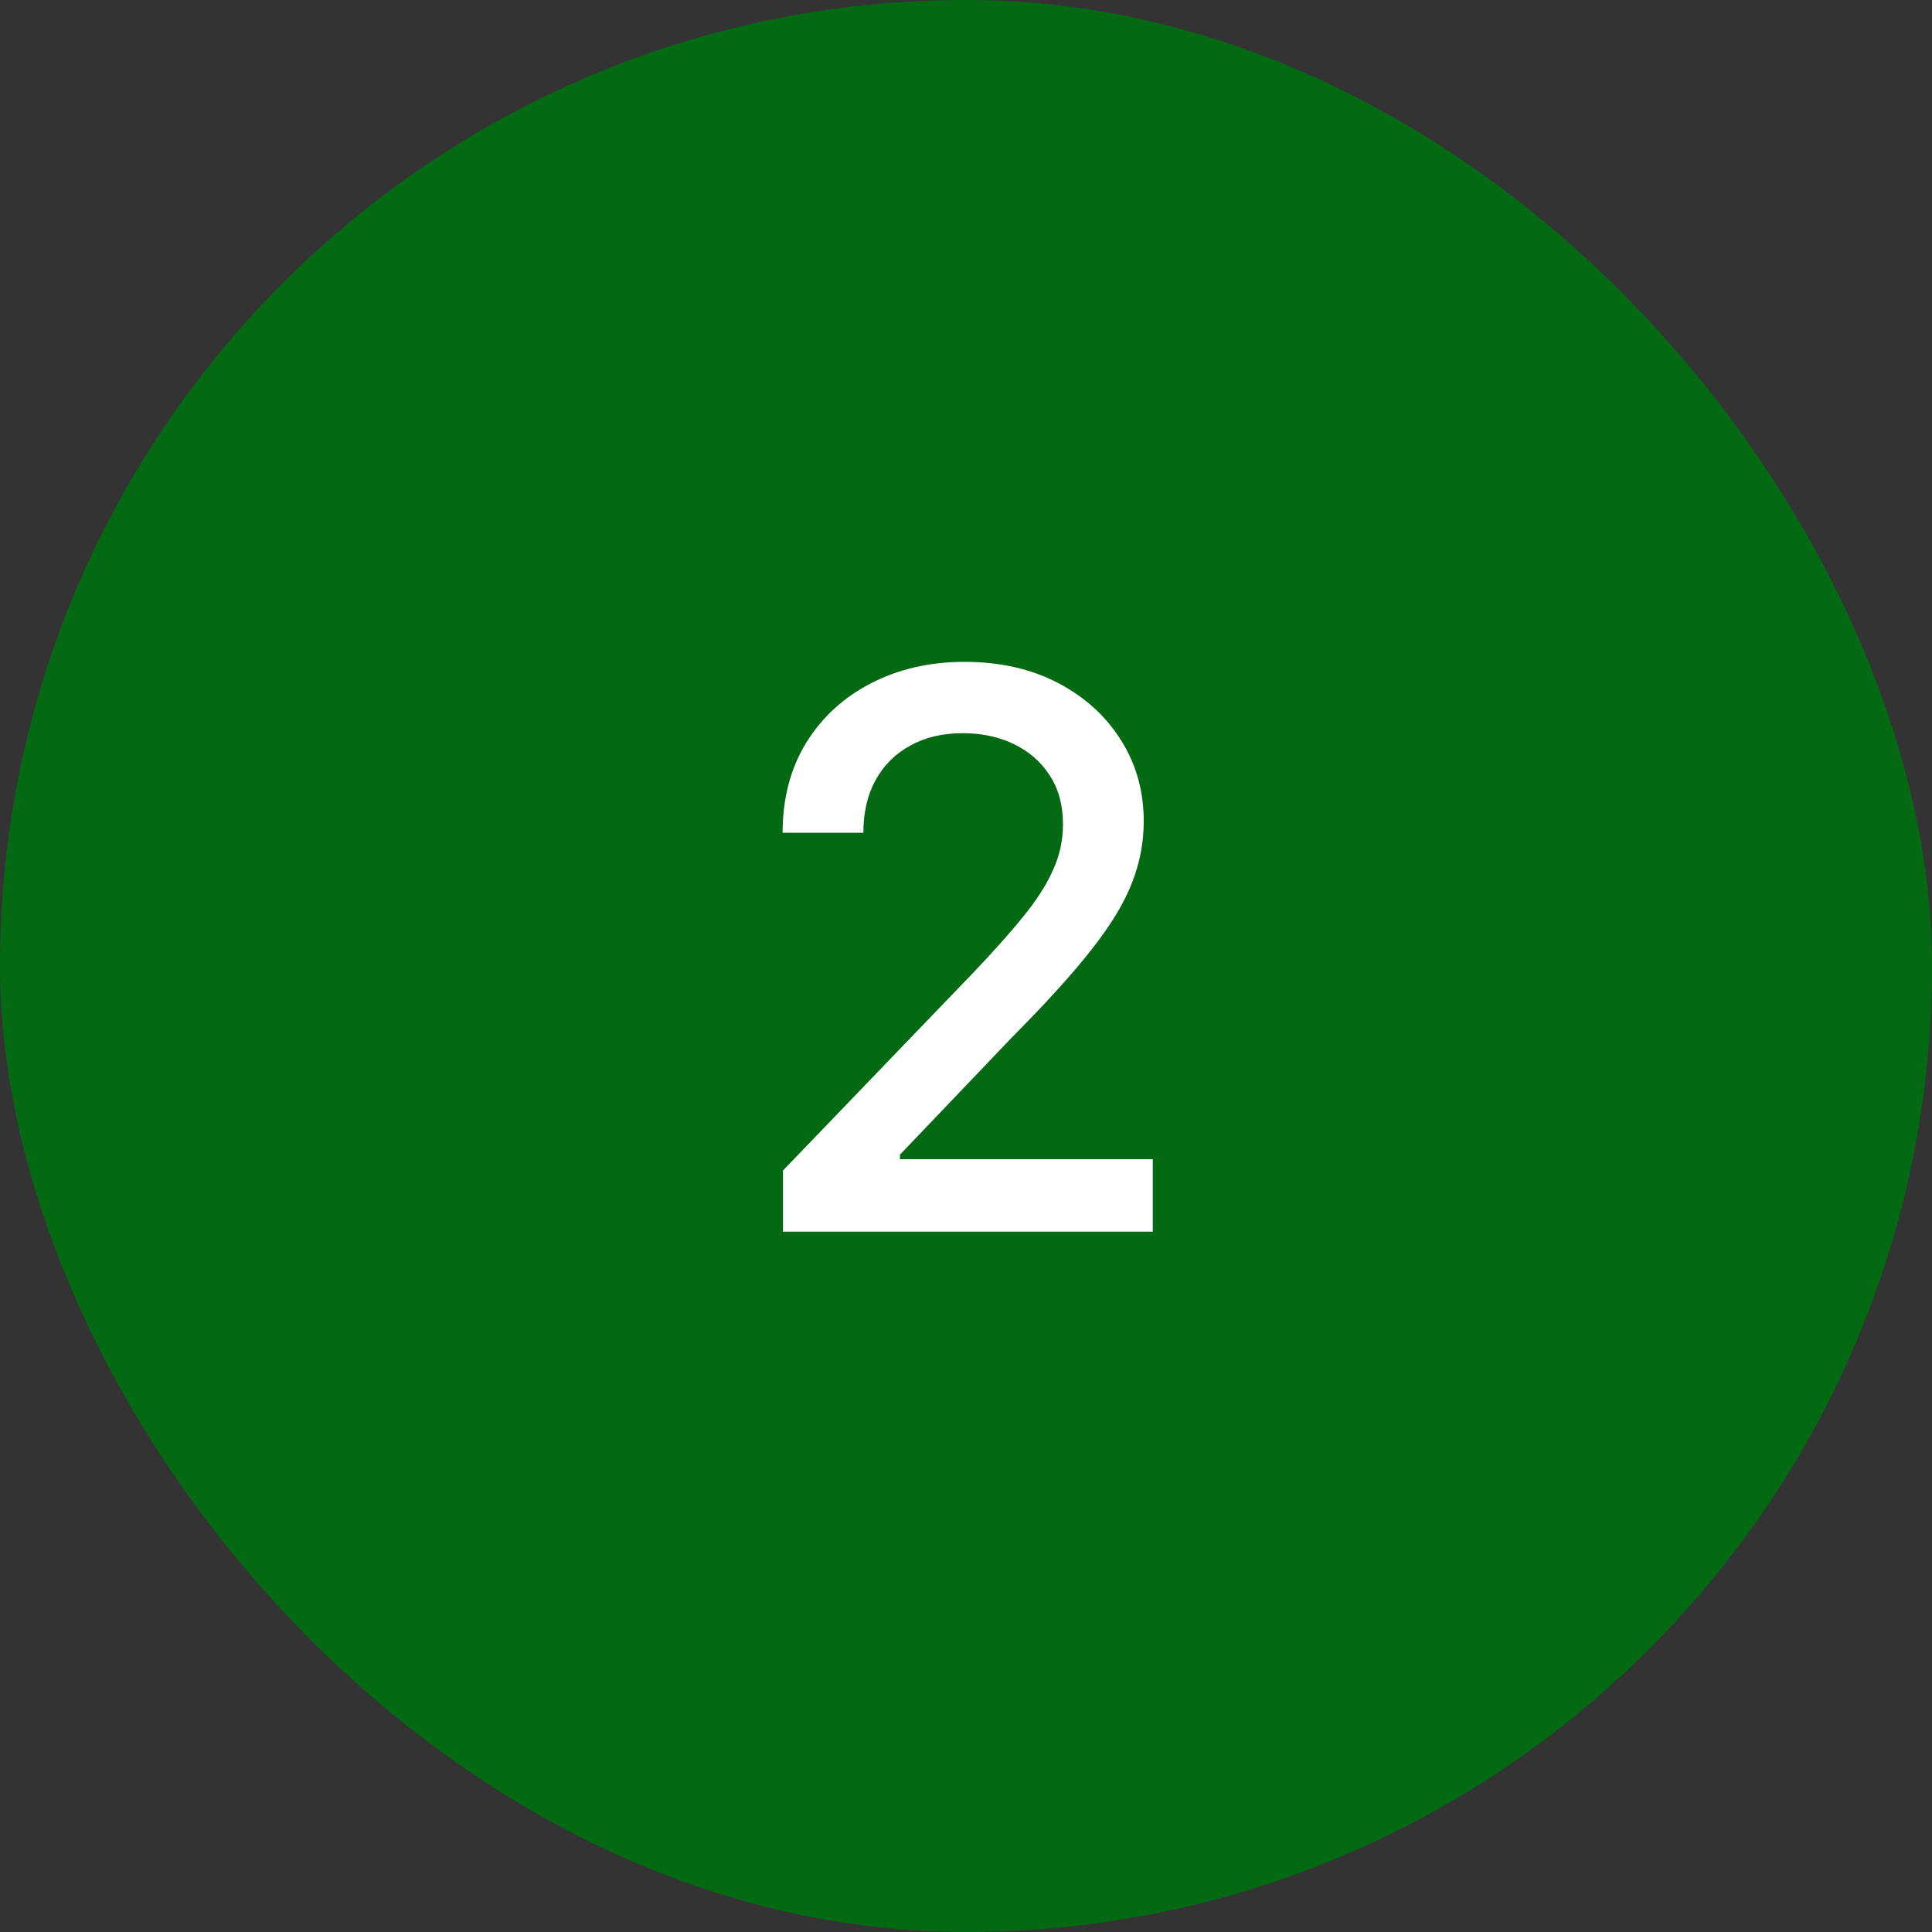
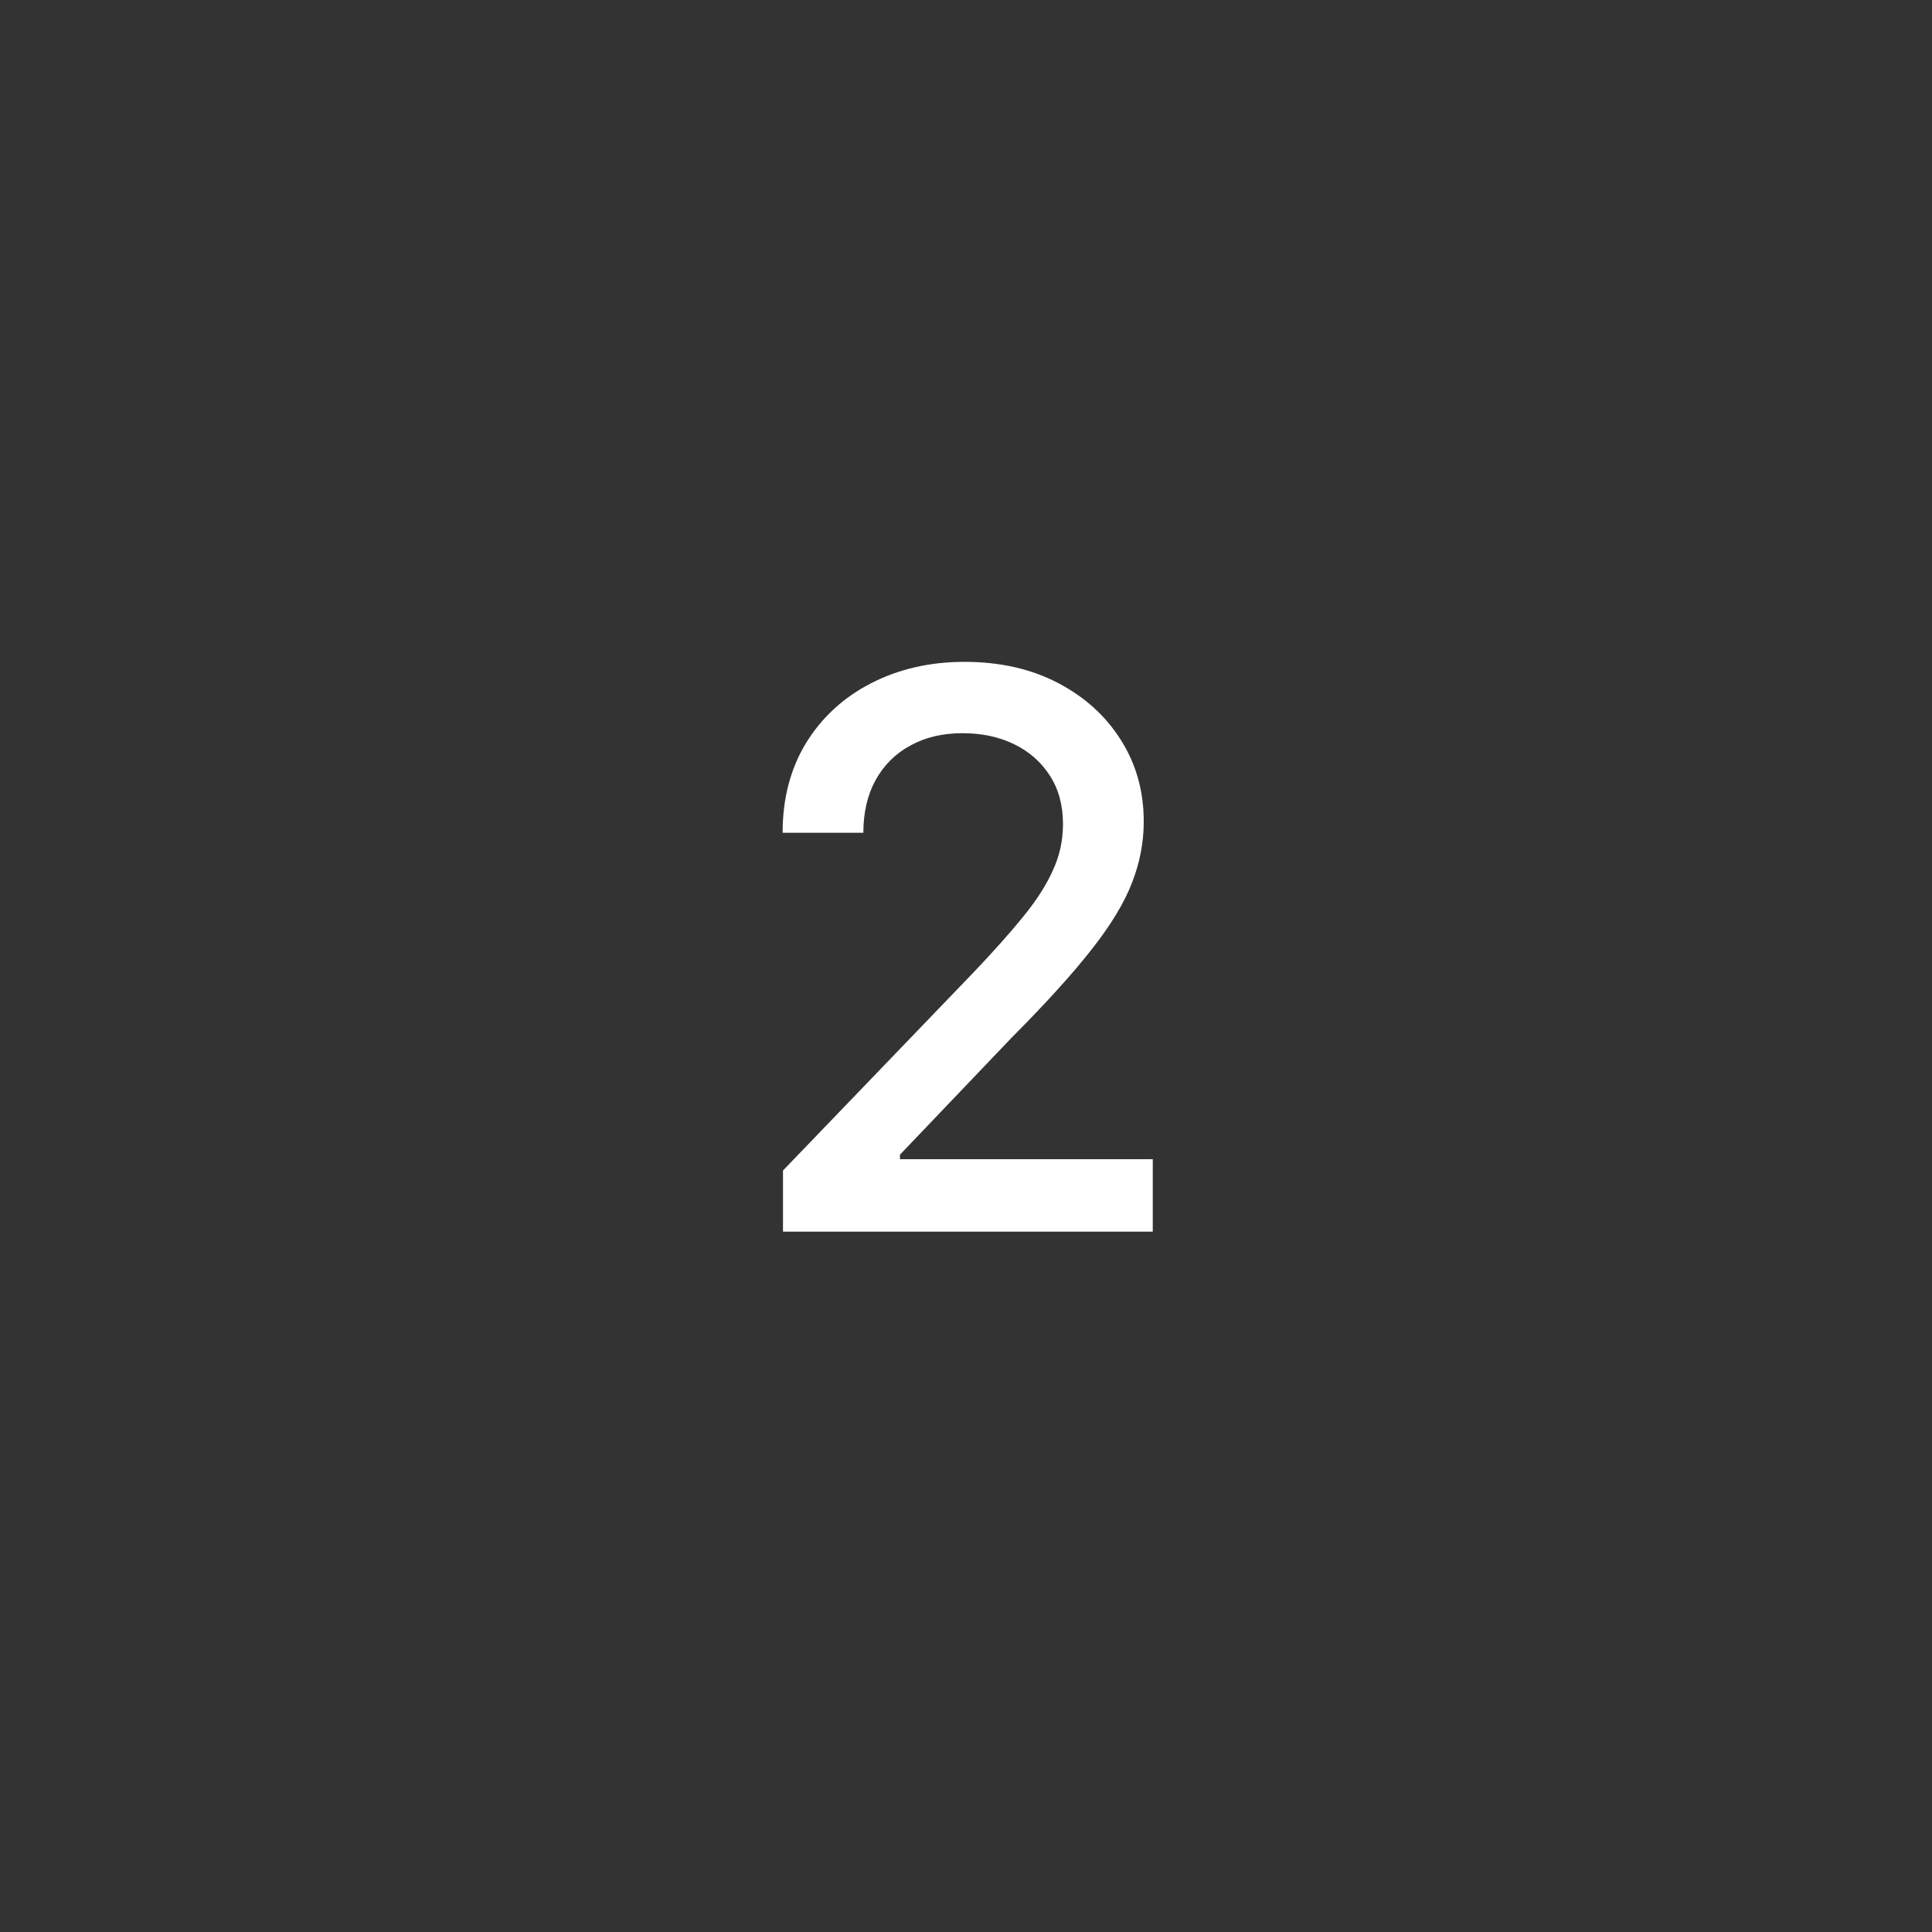
<svg xmlns="http://www.w3.org/2000/svg" width="40" height="40" viewBox="0 0 40 40" fill="none">
  <rect x="0" y="0" width="40" height="40" fill="#333333" stroke="none" />
-   <rect width="40" height="40" rx="20" fill="#046913" />
  <path d="M16.211 25.5V24.234L20.148 20.141C20.565 19.703 20.909 19.318 21.18 18.984C21.456 18.646 21.662 18.326 21.797 18.023C21.938 17.721 22.008 17.401 22.008 17.062C22.008 16.672 21.917 16.336 21.734 16.055C21.552 15.773 21.305 15.557 20.992 15.406C20.68 15.255 20.326 15.18 19.93 15.18C19.513 15.18 19.151 15.266 18.844 15.438C18.537 15.604 18.297 15.844 18.125 16.156C17.958 16.463 17.875 16.826 17.875 17.242H16.203C16.203 16.534 16.365 15.914 16.688 15.383C17.016 14.852 17.463 14.44 18.031 14.148C18.604 13.852 19.25 13.703 19.969 13.703C20.703 13.703 21.349 13.849 21.906 14.141C22.463 14.432 22.898 14.828 23.211 15.328C23.523 15.823 23.68 16.383 23.68 17.008C23.68 17.44 23.599 17.862 23.438 18.273C23.281 18.685 23.003 19.146 22.602 19.656C22.206 20.162 21.654 20.771 20.945 21.484L18.633 23.906V24H23.867V25.5H16.211Z" fill="white" />
</svg>